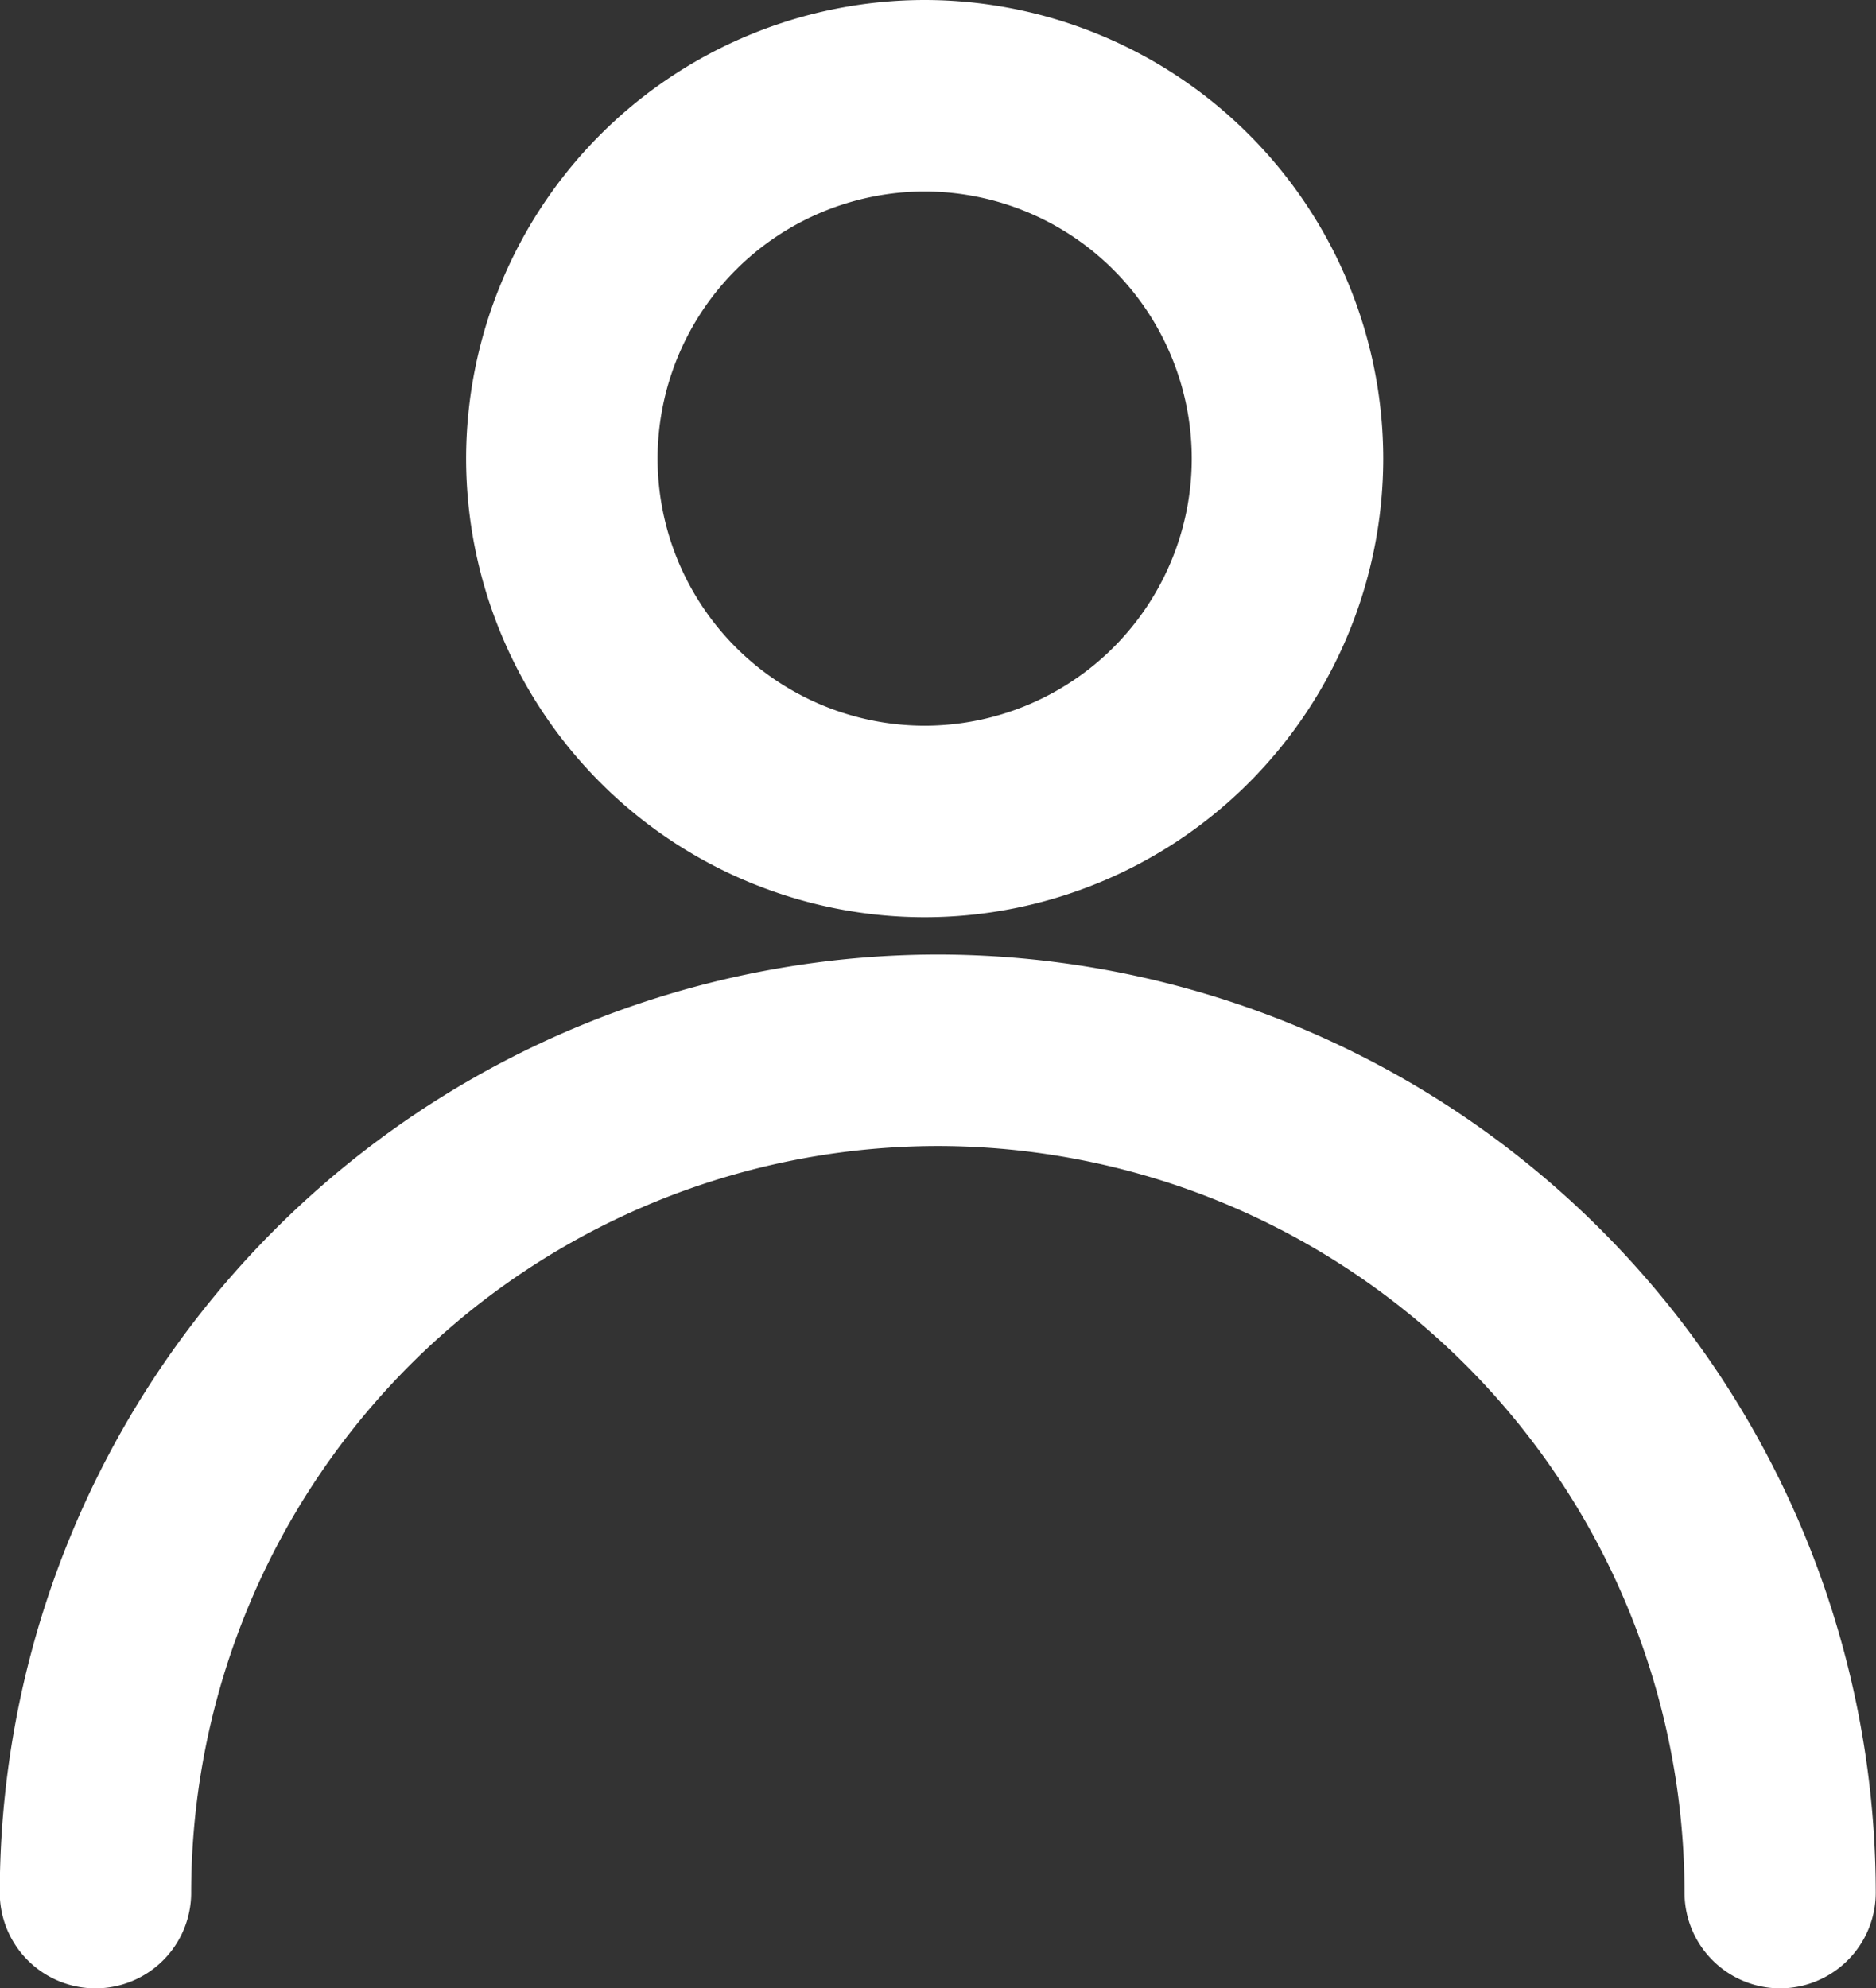
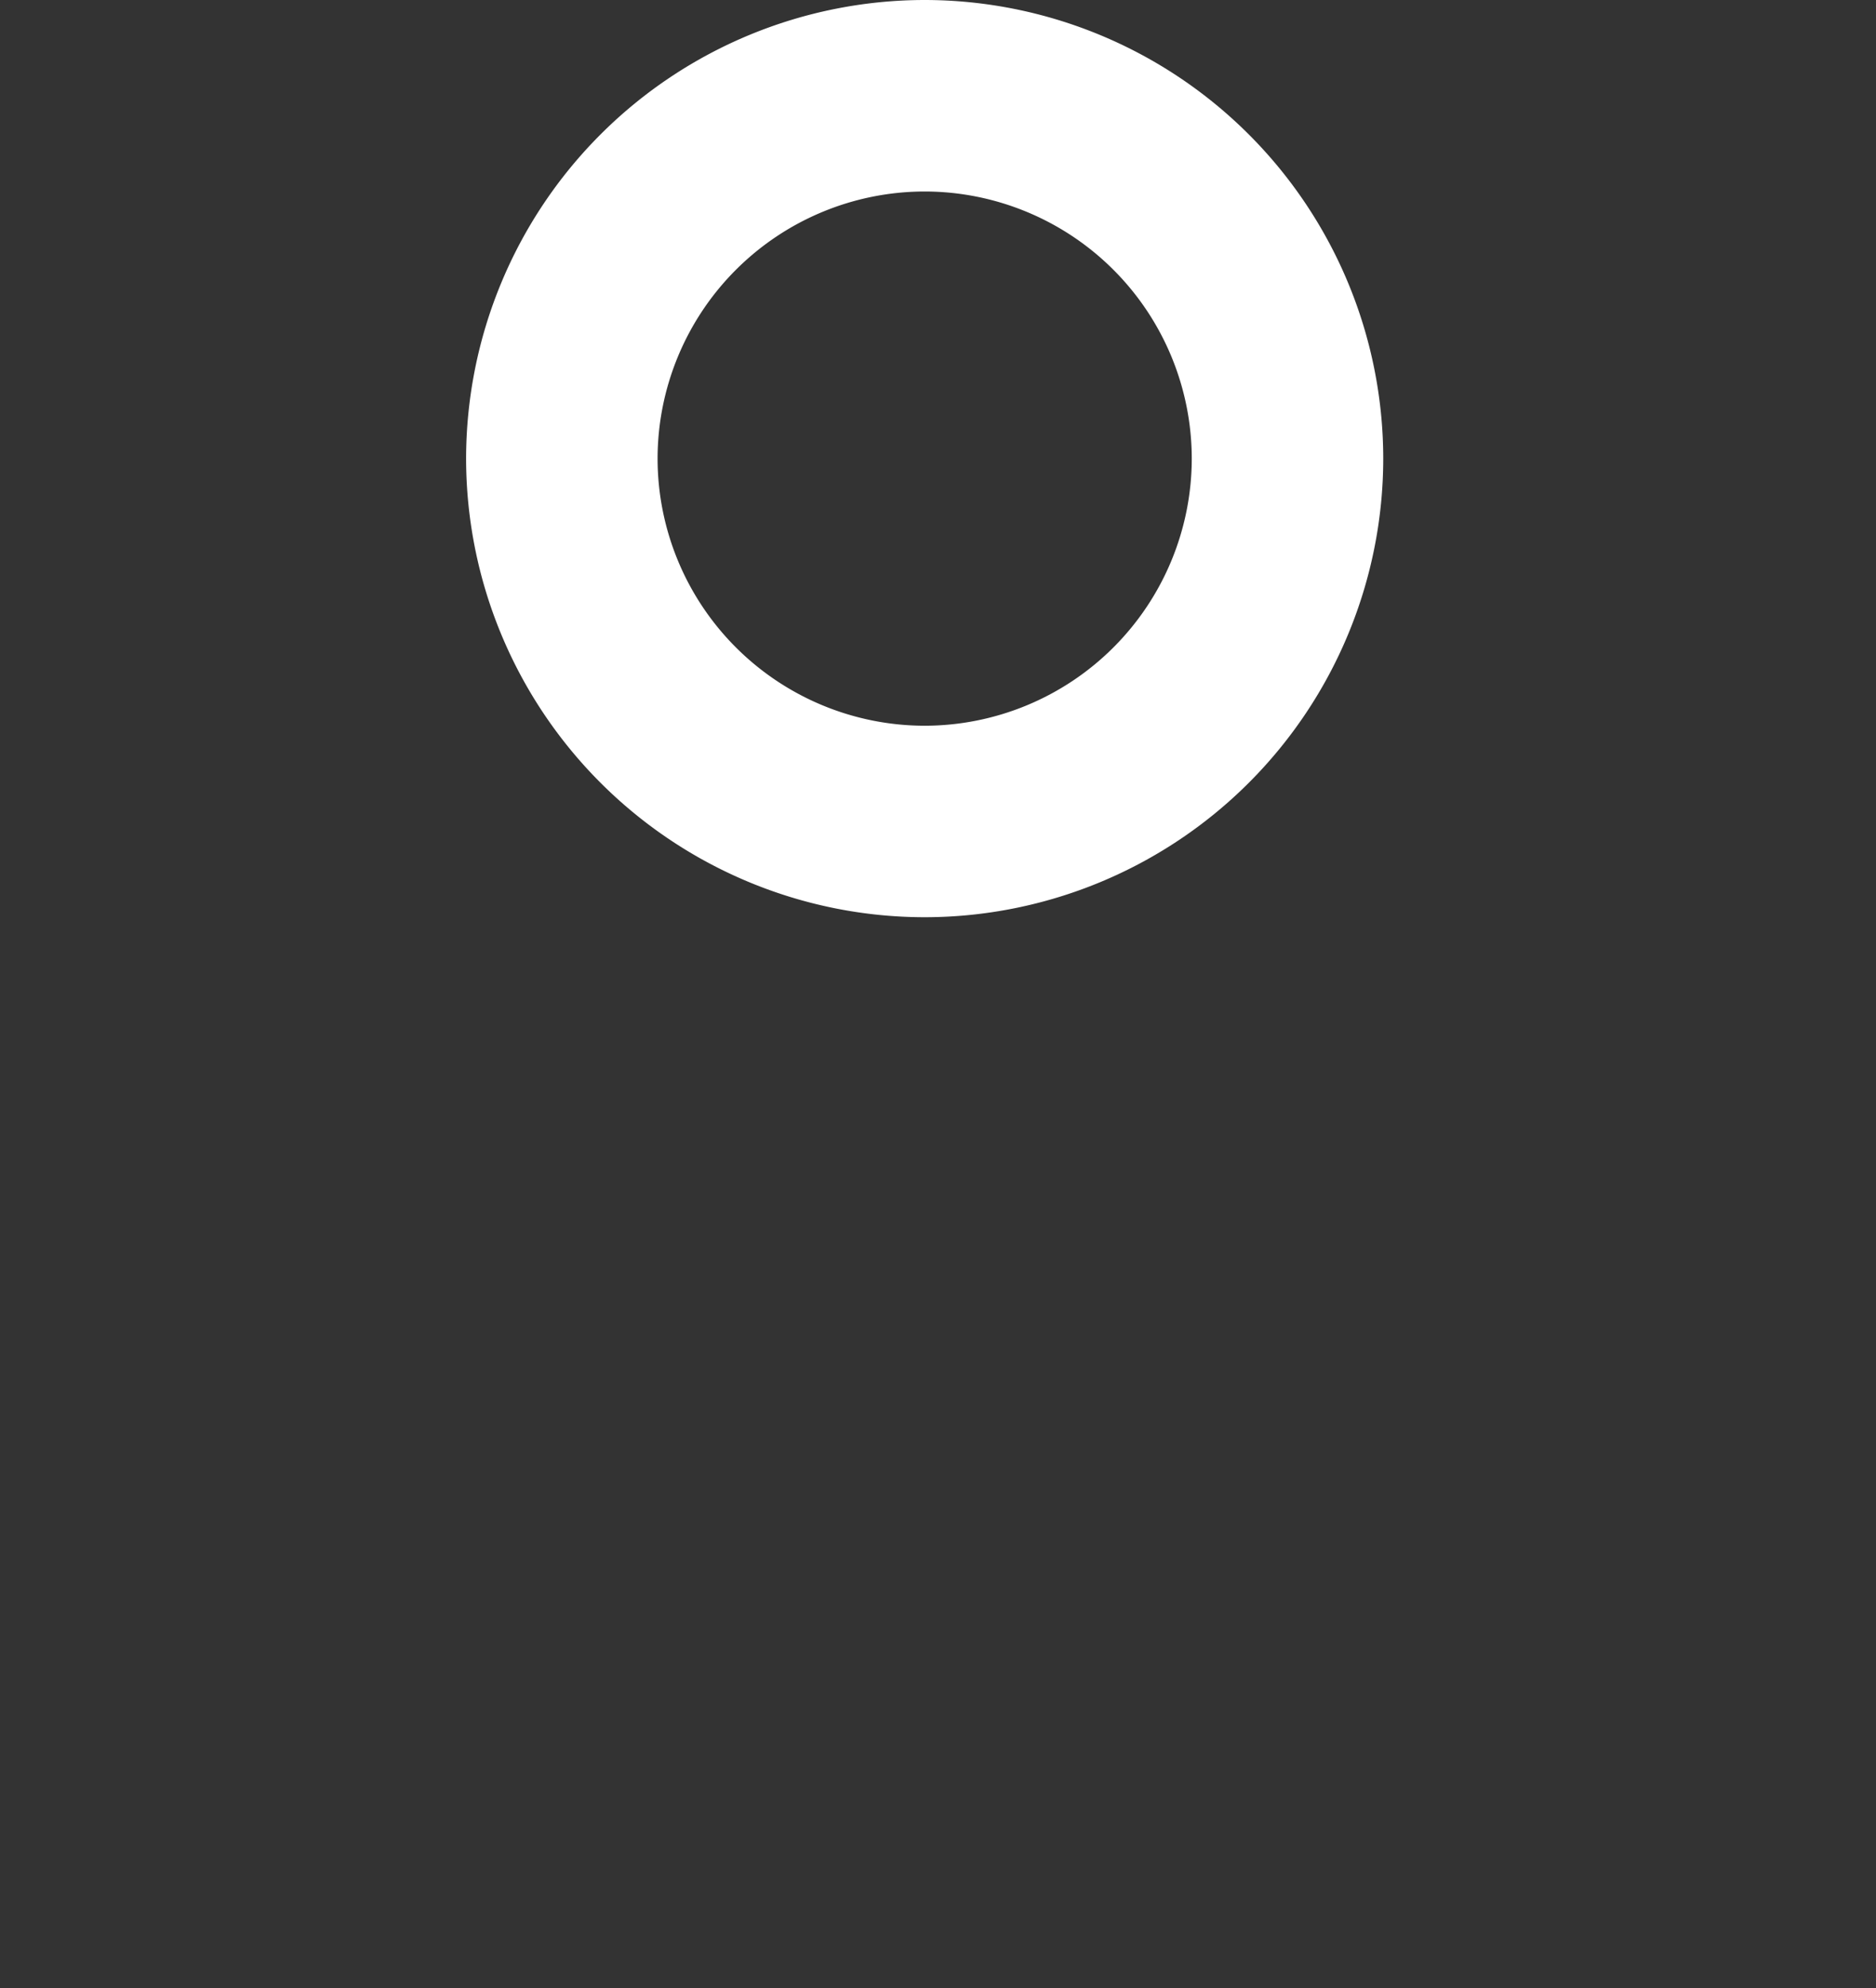
<svg xmlns="http://www.w3.org/2000/svg" width="31.881" height="33.787" viewBox="0 0 31.881 33.787">
  <rect x="0" y="0" width="31.881" height="33.787" fill="#333333" stroke="none" />
  <g id="Group_733" data-name="Group 733" transform="translate(-4659.063 1387.627)">
-     <path id="Path_157" data-name="Path 157" d="M4689.317-1335.169a1.627,1.627,0,0,1-1.627-1.627A12.7,12.7,0,0,0,4675-1349.482a12.7,12.7,0,0,0-12.688,12.686,1.626,1.626,0,0,1-1.626,1.627,1.626,1.626,0,0,1-1.627-1.627,15.959,15.959,0,0,1,15.941-15.94,15.958,15.958,0,0,1,15.94,15.94A1.628,1.628,0,0,1,4689.317-1335.169Z" transform="translate(0 -18.671)" fill="#fff" />
    <path id="Path_158" data-name="Path 158" d="M4683.9-1372.041a7.8,7.8,0,0,1-7.793-7.793,7.8,7.8,0,0,1,7.793-7.793,7.8,7.8,0,0,1,7.793,7.793A7.8,7.8,0,0,1,4683.9-1372.041Zm0-12.332a4.544,4.544,0,0,0-4.539,4.539,4.544,4.544,0,0,0,4.539,4.539,4.544,4.544,0,0,0,4.539-4.539A4.544,4.544,0,0,0,4683.9-1384.373Z" transform="translate(-9.123 0)" fill="#fff" />
  </g>
</svg>